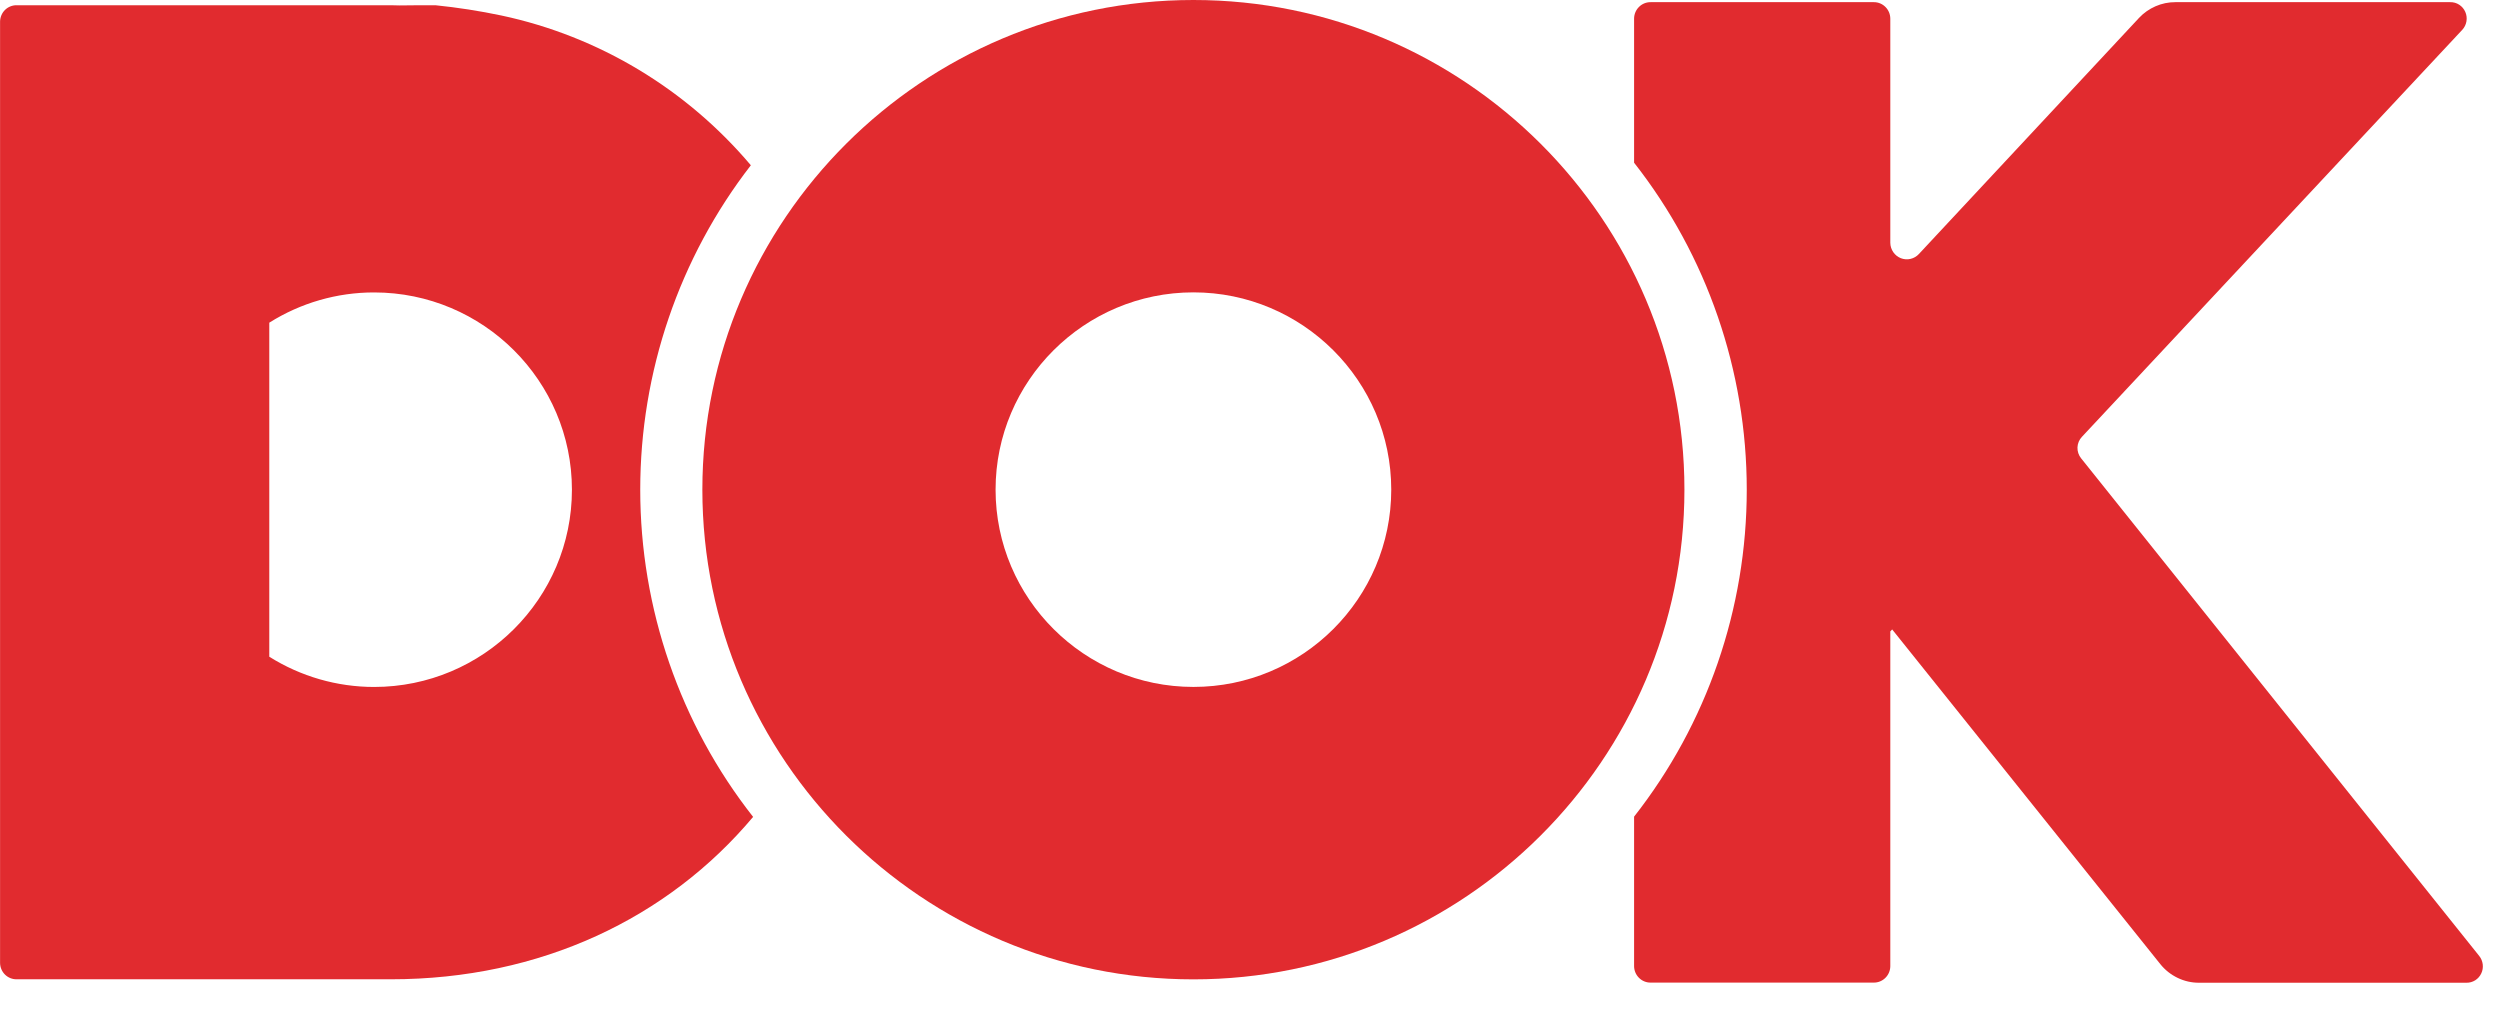
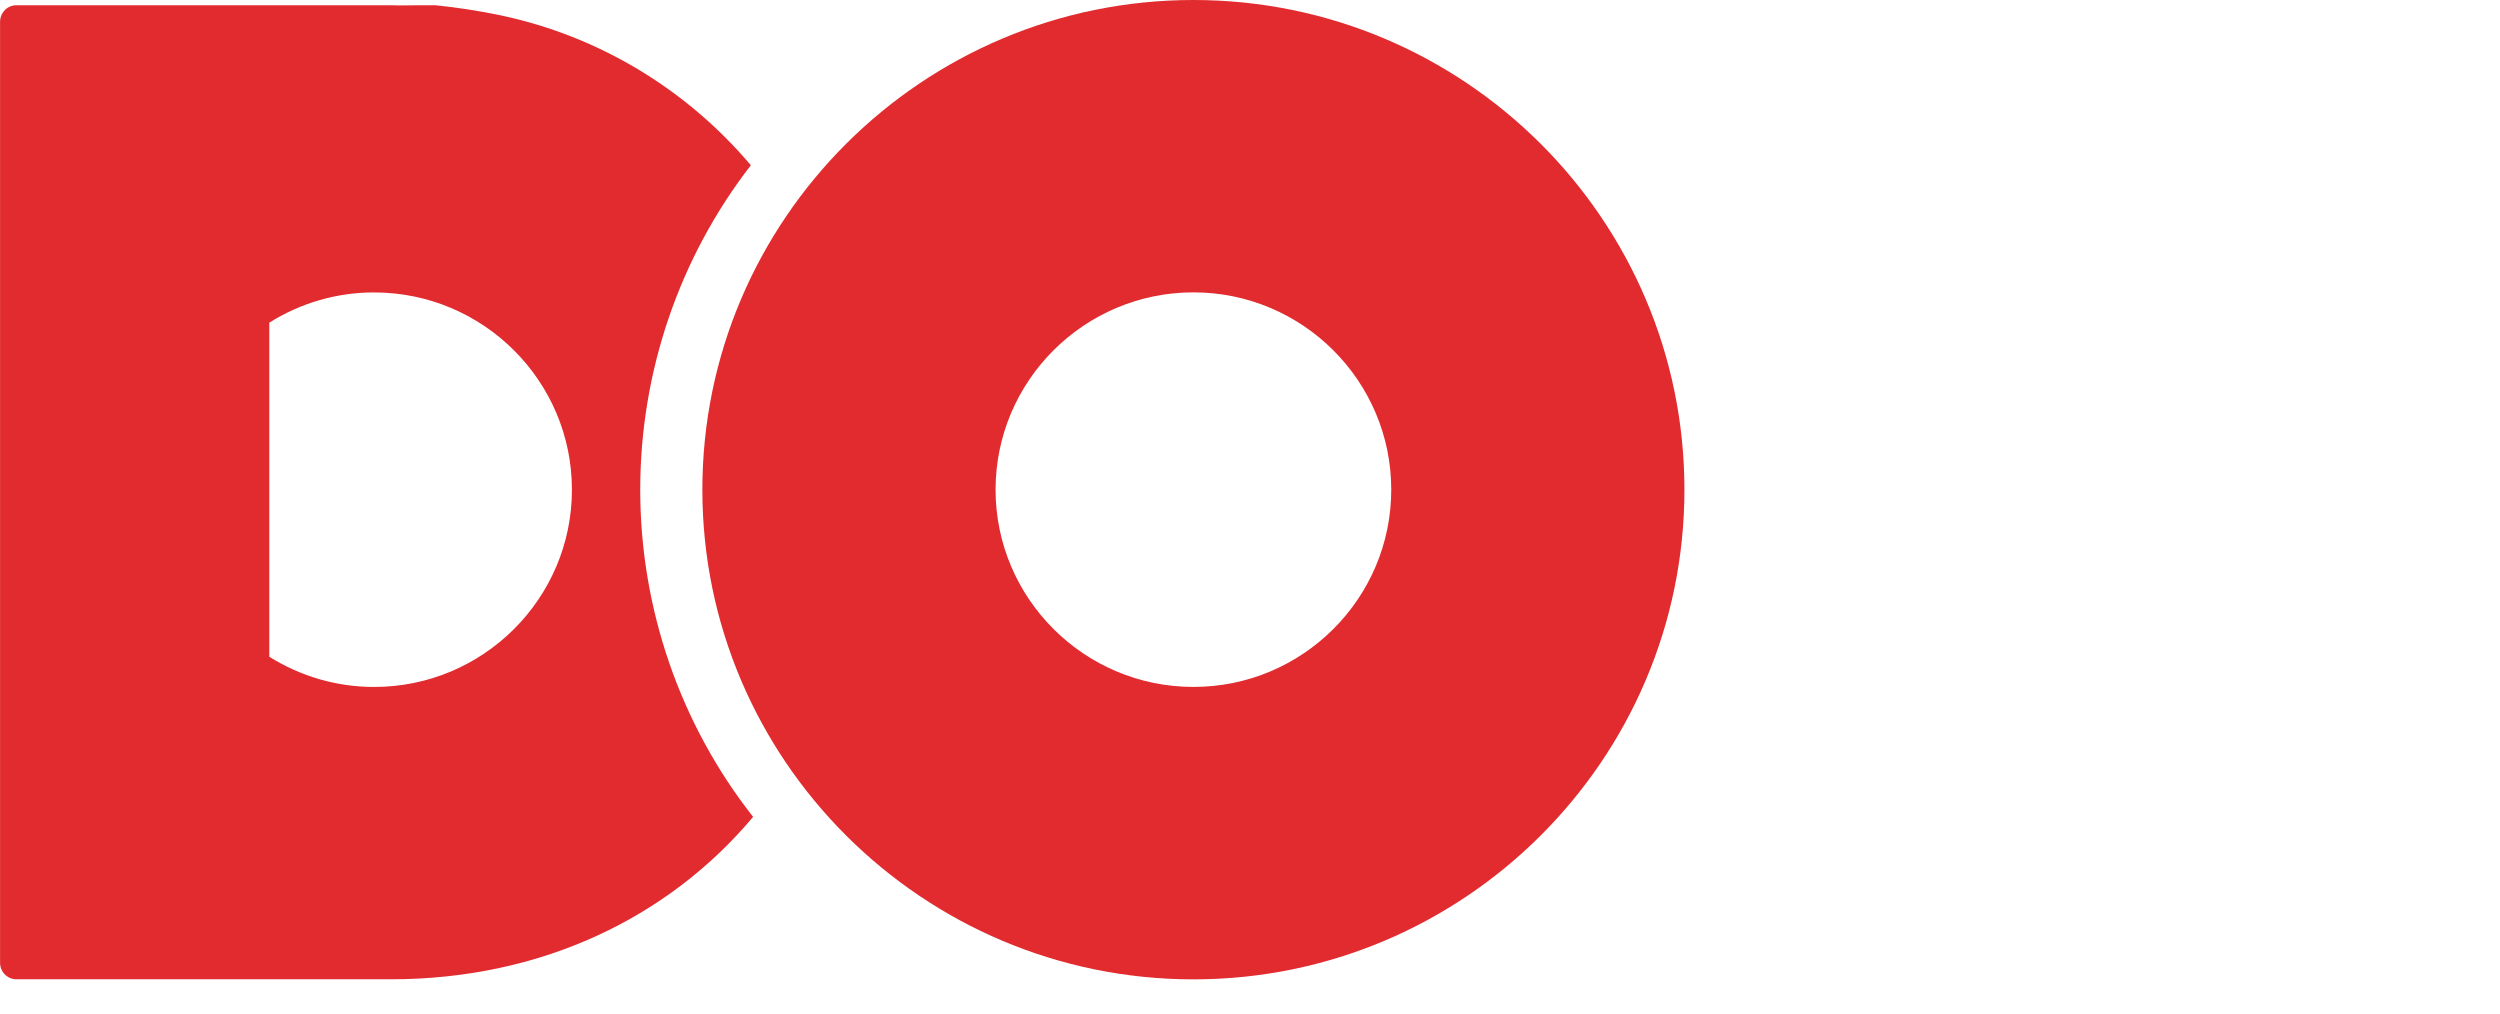
<svg xmlns="http://www.w3.org/2000/svg" width="74" height="30" viewBox="0 0 74 30" fill="none">
  <g clip-path="url(#clip0_6110_11637)">
    <path d="M35.325 0C27.31 0 20.79 6.502 20.79 14.495C20.79 22.488 27.313 28.989 35.325 28.989C43.337 28.989 49.859 22.487 49.859 14.495C49.859 6.503 43.342 0 35.325 0ZM35.325 20.333C32.097 20.333 29.469 17.714 29.469 14.494C29.469 11.274 32.097 8.654 35.325 8.654C38.554 8.654 41.181 11.274 41.181 14.494C41.181 17.715 38.557 20.333 35.325 20.333Z" fill="#E12B2F" />
-     <path d="M73.384 28.295L61.601 13.566C61.527 13.475 61.489 13.36 61.493 13.243C61.498 13.126 61.545 13.014 61.625 12.93L72.884 0.882C72.948 0.813 72.991 0.726 73.007 0.631C73.023 0.537 73.011 0.44 72.973 0.353C72.935 0.265 72.872 0.191 72.793 0.14C72.713 0.088 72.62 0.062 72.526 0.064H64.389C64.188 0.063 63.989 0.105 63.805 0.185C63.621 0.265 63.454 0.382 63.316 0.529L56.8 7.518C56.733 7.591 56.647 7.641 56.552 7.663C56.457 7.686 56.357 7.678 56.266 7.643C56.175 7.607 56.097 7.545 56.041 7.464C55.985 7.382 55.954 7.286 55.953 7.187V0.55C55.952 0.42 55.9 0.296 55.808 0.205C55.717 0.114 55.593 0.063 55.465 0.064H48.857C48.728 0.063 48.605 0.114 48.514 0.205C48.422 0.296 48.37 0.42 48.369 0.55V4.816C50.528 7.567 51.704 10.979 51.704 14.495C51.704 18.01 50.528 21.422 48.369 24.173V28.599C48.37 28.729 48.422 28.853 48.514 28.944C48.605 29.035 48.728 29.086 48.857 29.085H55.465C55.593 29.086 55.717 29.035 55.808 28.944C55.9 28.853 55.952 28.729 55.953 28.599V18.69L56.008 18.631L63.947 28.54C64.085 28.712 64.26 28.85 64.458 28.945C64.656 29.041 64.872 29.09 65.091 29.089H73.007C73.098 29.091 73.188 29.065 73.266 29.017C73.343 28.968 73.406 28.898 73.445 28.814C73.485 28.731 73.5 28.638 73.489 28.546C73.478 28.454 73.442 28.367 73.384 28.295Z" fill="#E12B2F" />
    <path d="M18.951 14.495C18.951 11.012 20.104 7.631 22.225 4.892C20.313 2.63 17.718 1.072 14.842 0.459C14.197 0.323 13.545 0.222 12.889 0.155C12.536 0.155 12.182 0.155 11.829 0.161C11.742 0.161 11.656 0.155 11.567 0.155H1.936H0.49C0.362 0.154 0.239 0.204 0.147 0.295C0.056 0.385 0.004 0.509 0.002 0.639V28.503C0.004 28.633 0.056 28.757 0.147 28.847C0.239 28.938 0.362 28.988 0.49 28.987H11.567C16.007 28.987 19.779 27.174 22.292 24.18C20.129 21.428 18.951 18.013 18.951 14.495ZM11.073 20.334C9.977 20.334 8.903 20.024 7.971 19.439V9.551C8.903 8.965 9.977 8.655 11.073 8.656C14.302 8.656 16.929 11.275 16.929 14.496C16.929 17.716 14.302 20.334 11.073 20.334Z" fill="#E12B2F" />
  </g>
  <defs>
    <clipPath id="clip0_6110_11637">
      <rect width="73.889" height="29.556" fill="white" />
    </clipPath>
  </defs>
</svg>